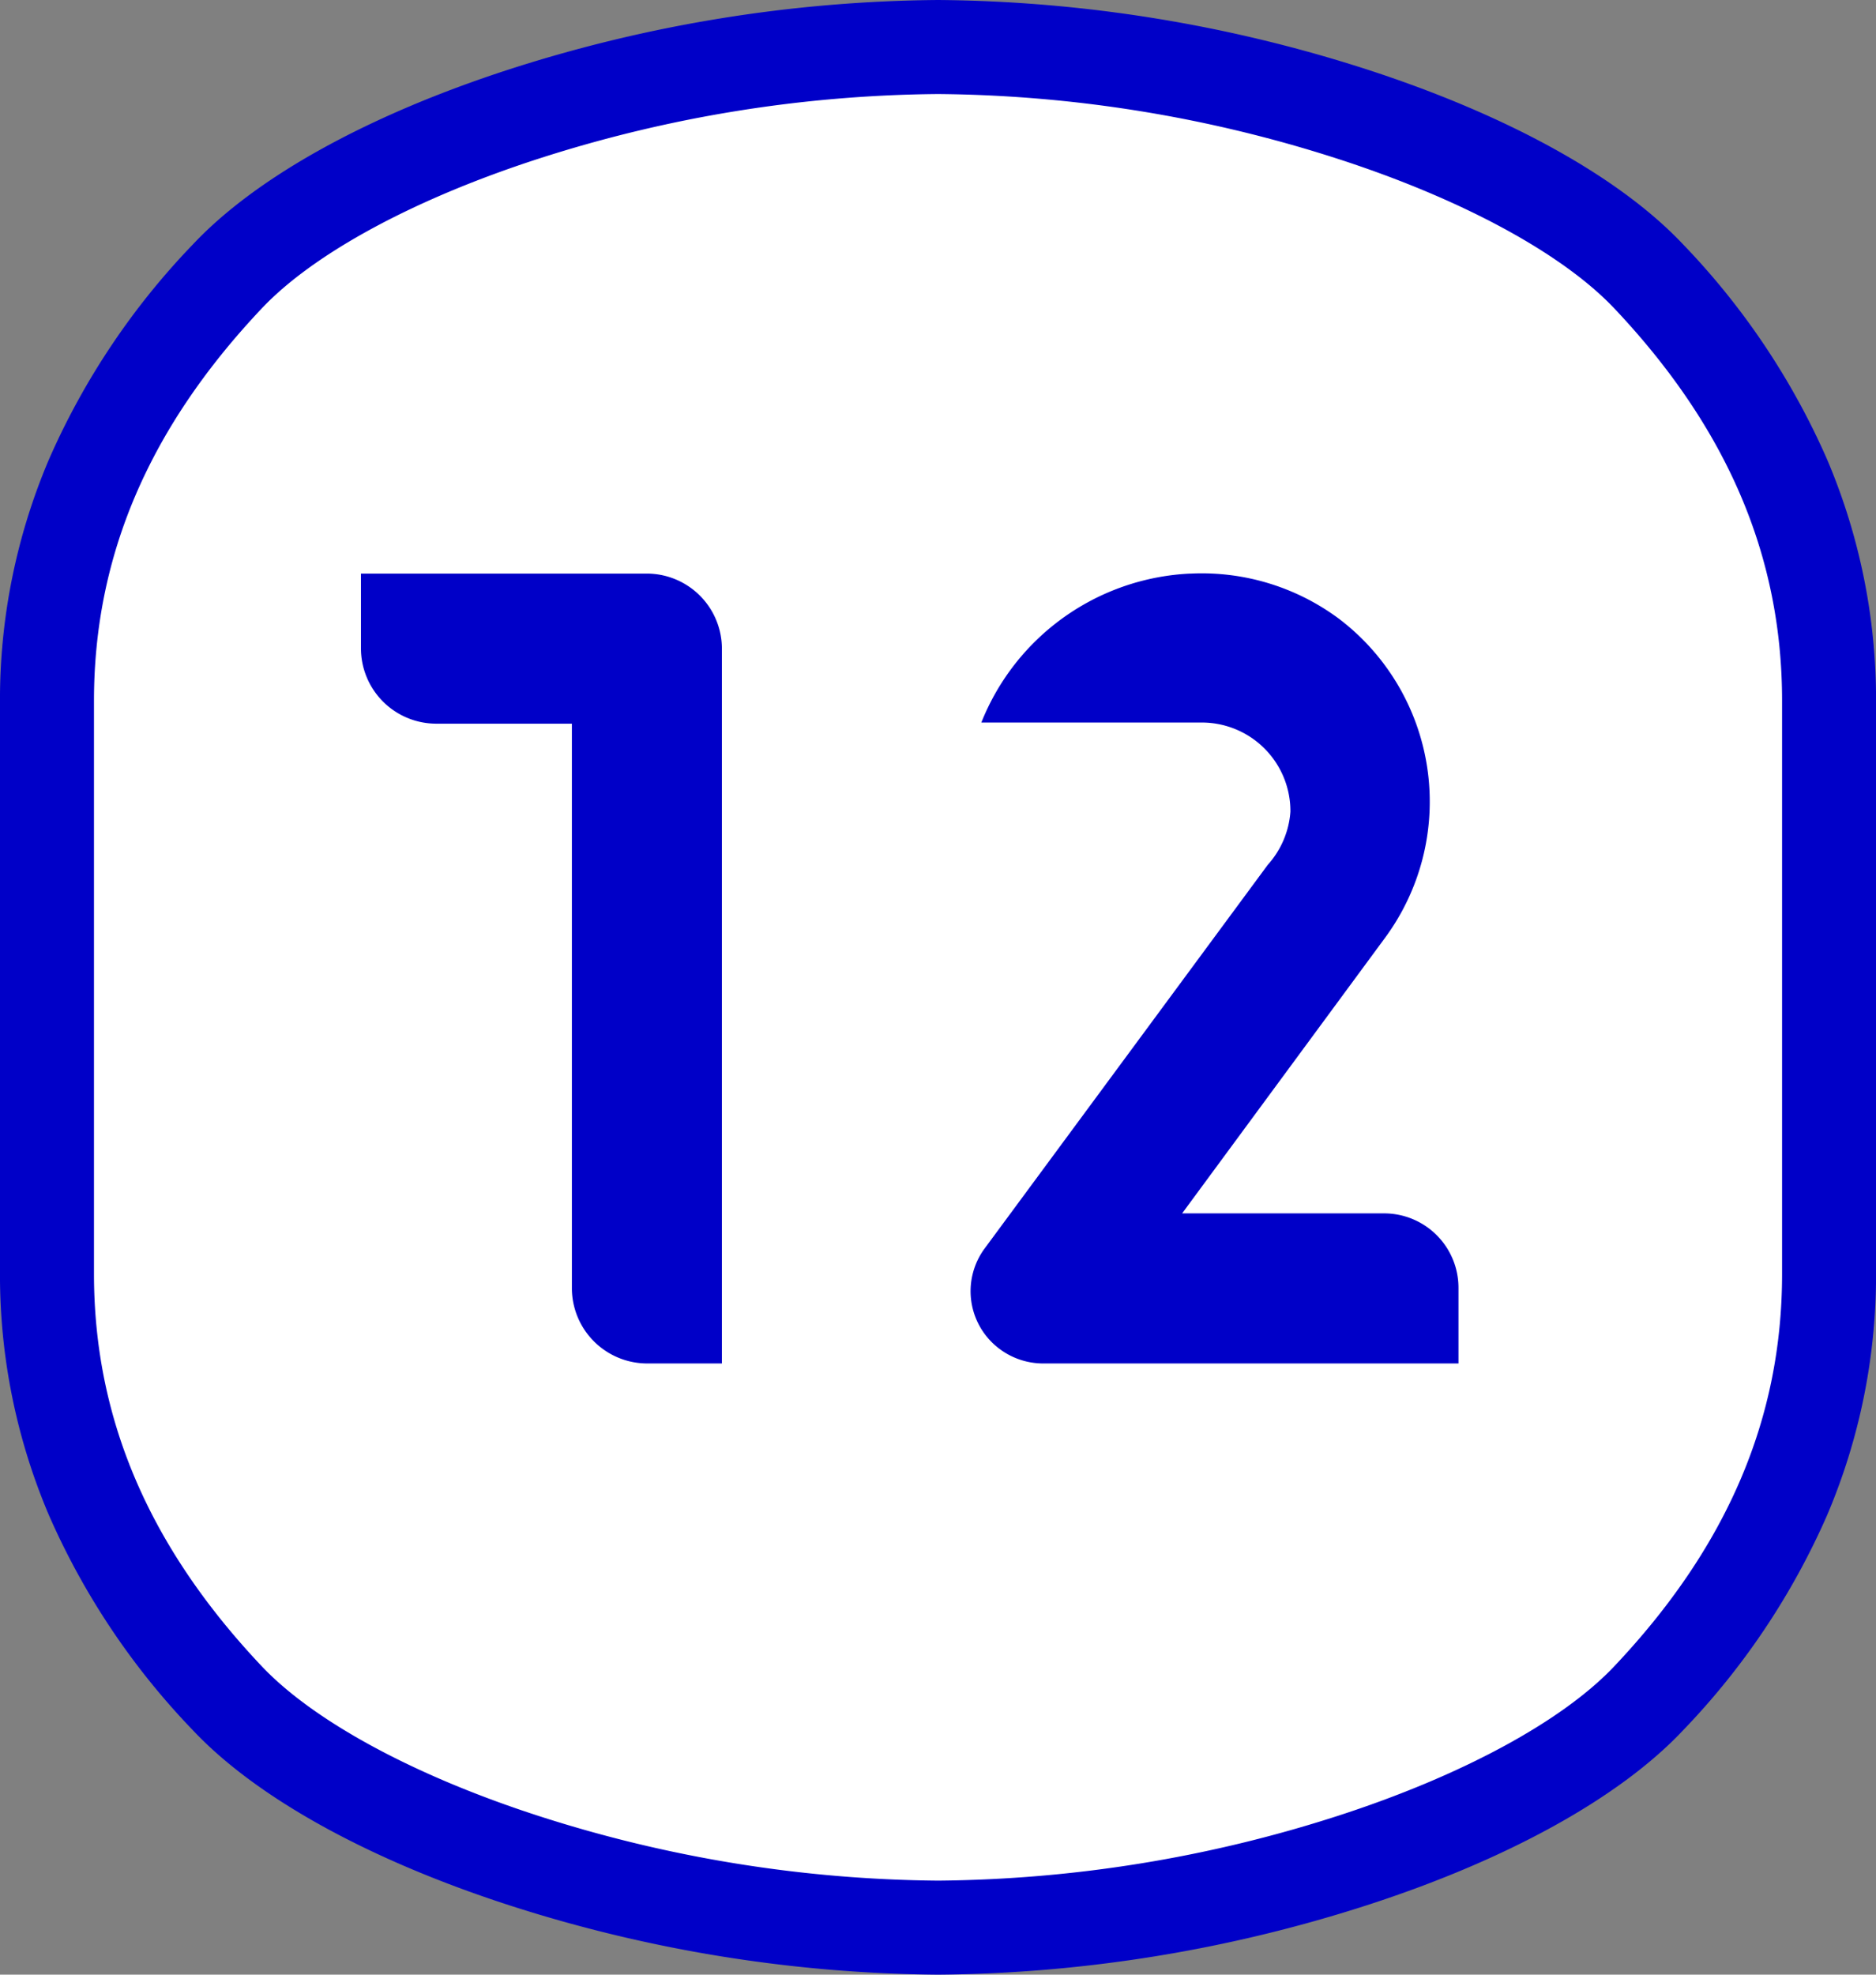
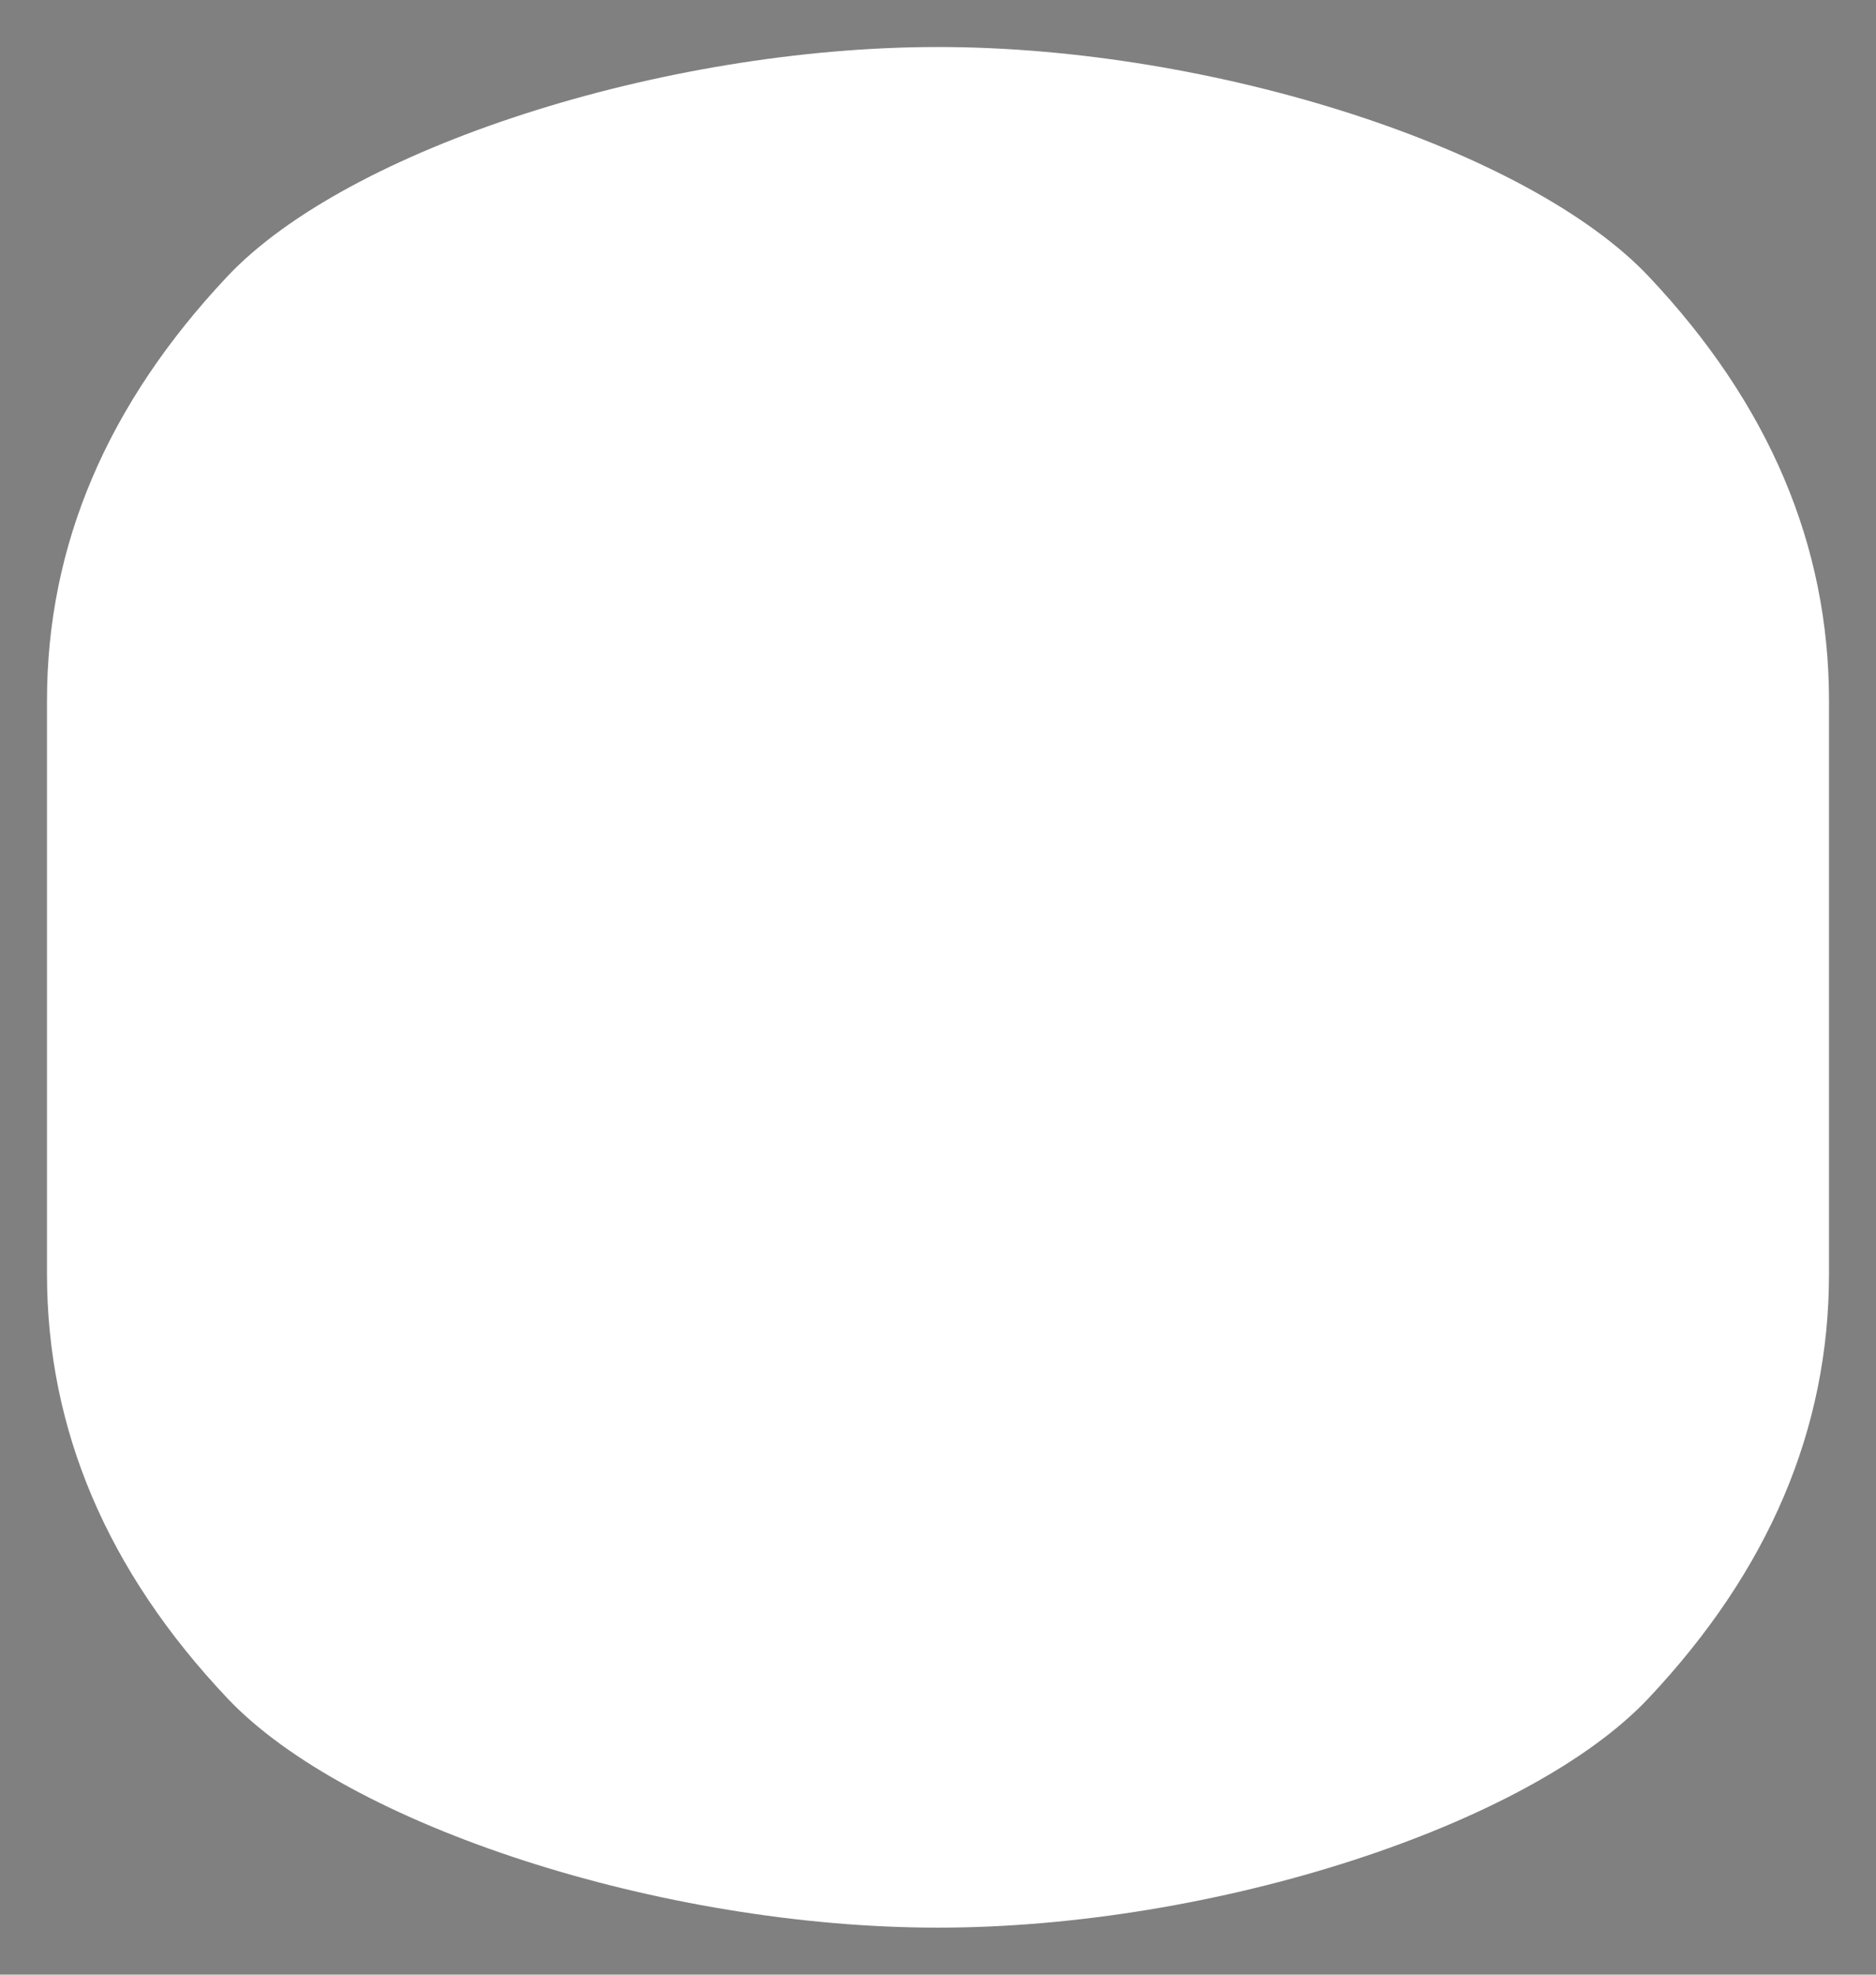
<svg xmlns="http://www.w3.org/2000/svg" width="99.789" height="105" viewBox="0 0 99.789 105">
  <rect x="0" y="0" width="99.789" height="105" fill="#808080" stroke="none" />
  <g id="グループ_2147" data-name="グループ 2147" transform="translate(13047.395 -11118.5)">
    <path id="パス_9563" data-name="パス 9563" d="M47.4,0C32.719,0,15.974,5.424,9.593,12.2S0,26.488,0,34.763V65.237Q0,77.649,9.593,87.8c6.4,6.773,23.126,12.2,37.8,12.2s31.421-5.424,37.8-12.2S94.79,73.512,94.79,65.237V34.763q0-12.412-9.592-22.565C78.8,5.424,62.072,0,47.4,0" transform="translate(-13044.896 11121)" fill="#fff" />
-     <path id="パス_9563_-_アウトライン" data-name="パス 9563 - アウトライン" d="M47.4,102.5A76.165,76.165,0,0,1,24.62,98.82C17.138,96.4,11.156,93.1,7.776,89.519A39.082,39.082,0,0,1,.1,78.061,32.591,32.591,0,0,1-2.5,65.237V34.763A32.59,32.59,0,0,1,.1,21.939,39.079,39.079,0,0,1,7.776,10.481C11.147,6.9,17.128,3.6,24.615,1.18A76.2,76.2,0,0,1,47.4-2.5,76.165,76.165,0,0,1,70.171,1.18C77.653,3.6,83.635,6.9,87.016,10.481a39.087,39.087,0,0,1,7.677,11.458,32.589,32.589,0,0,1,2.6,12.823V65.237a32.59,32.59,0,0,1-2.6,12.824,39.09,39.09,0,0,1-7.677,11.458c-3.372,3.579-9.353,6.883-16.84,9.3A76.2,76.2,0,0,1,47.4,102.5Zm0-100A71.068,71.068,0,0,0,26.152,5.938c-6.6,2.133-11.974,5.039-14.739,7.974C5.416,20.264,2.5,27.084,2.5,34.763V65.237c0,7.679,2.915,14.5,8.91,20.849,2.773,2.937,8.148,5.844,14.747,7.976A71.032,71.032,0,0,0,47.4,97.5a71.065,71.065,0,0,0,21.243-3.438c6.6-2.133,11.974-5.039,14.739-7.974,6-6.353,8.912-13.173,8.912-20.851V34.763c0-7.678-2.915-14.5-8.91-20.849-2.772-2.937-8.147-5.844-14.746-7.976A71.032,71.032,0,0,0,47.4,2.5Z" transform="translate(-13044.896 11121)" fill="#0000c8" />
-     <path id="パス_10157" data-name="パス 10157" d="M-30.09-42v3.96a4.008,4.008,0,0,0,3.96,4.02h7.26V-3.96A4.008,4.008,0,0,0-14.85,0h3.96V-38.04A4,4,0,0,0-14.85-42ZM28.29-4.02a3.956,3.956,0,0,0-3.96-3.96H13.59L24.33-22.56a12.207,12.207,0,0,0-2.4-17.04A12.225,12.225,0,0,0,14.07-42h-.06a12.588,12.588,0,0,0-11.1,7.92h11.7a4.712,4.712,0,0,1,4.74,4.74,4.719,4.719,0,0,1-1.2,2.82L3.09-6.12A3.826,3.826,0,0,0,3.87-.78,3.873,3.873,0,0,0,6.15,0H28.29Z" transform="translate(-12998.105 11191)" fill="#0000c8" />
  </g>
</svg>